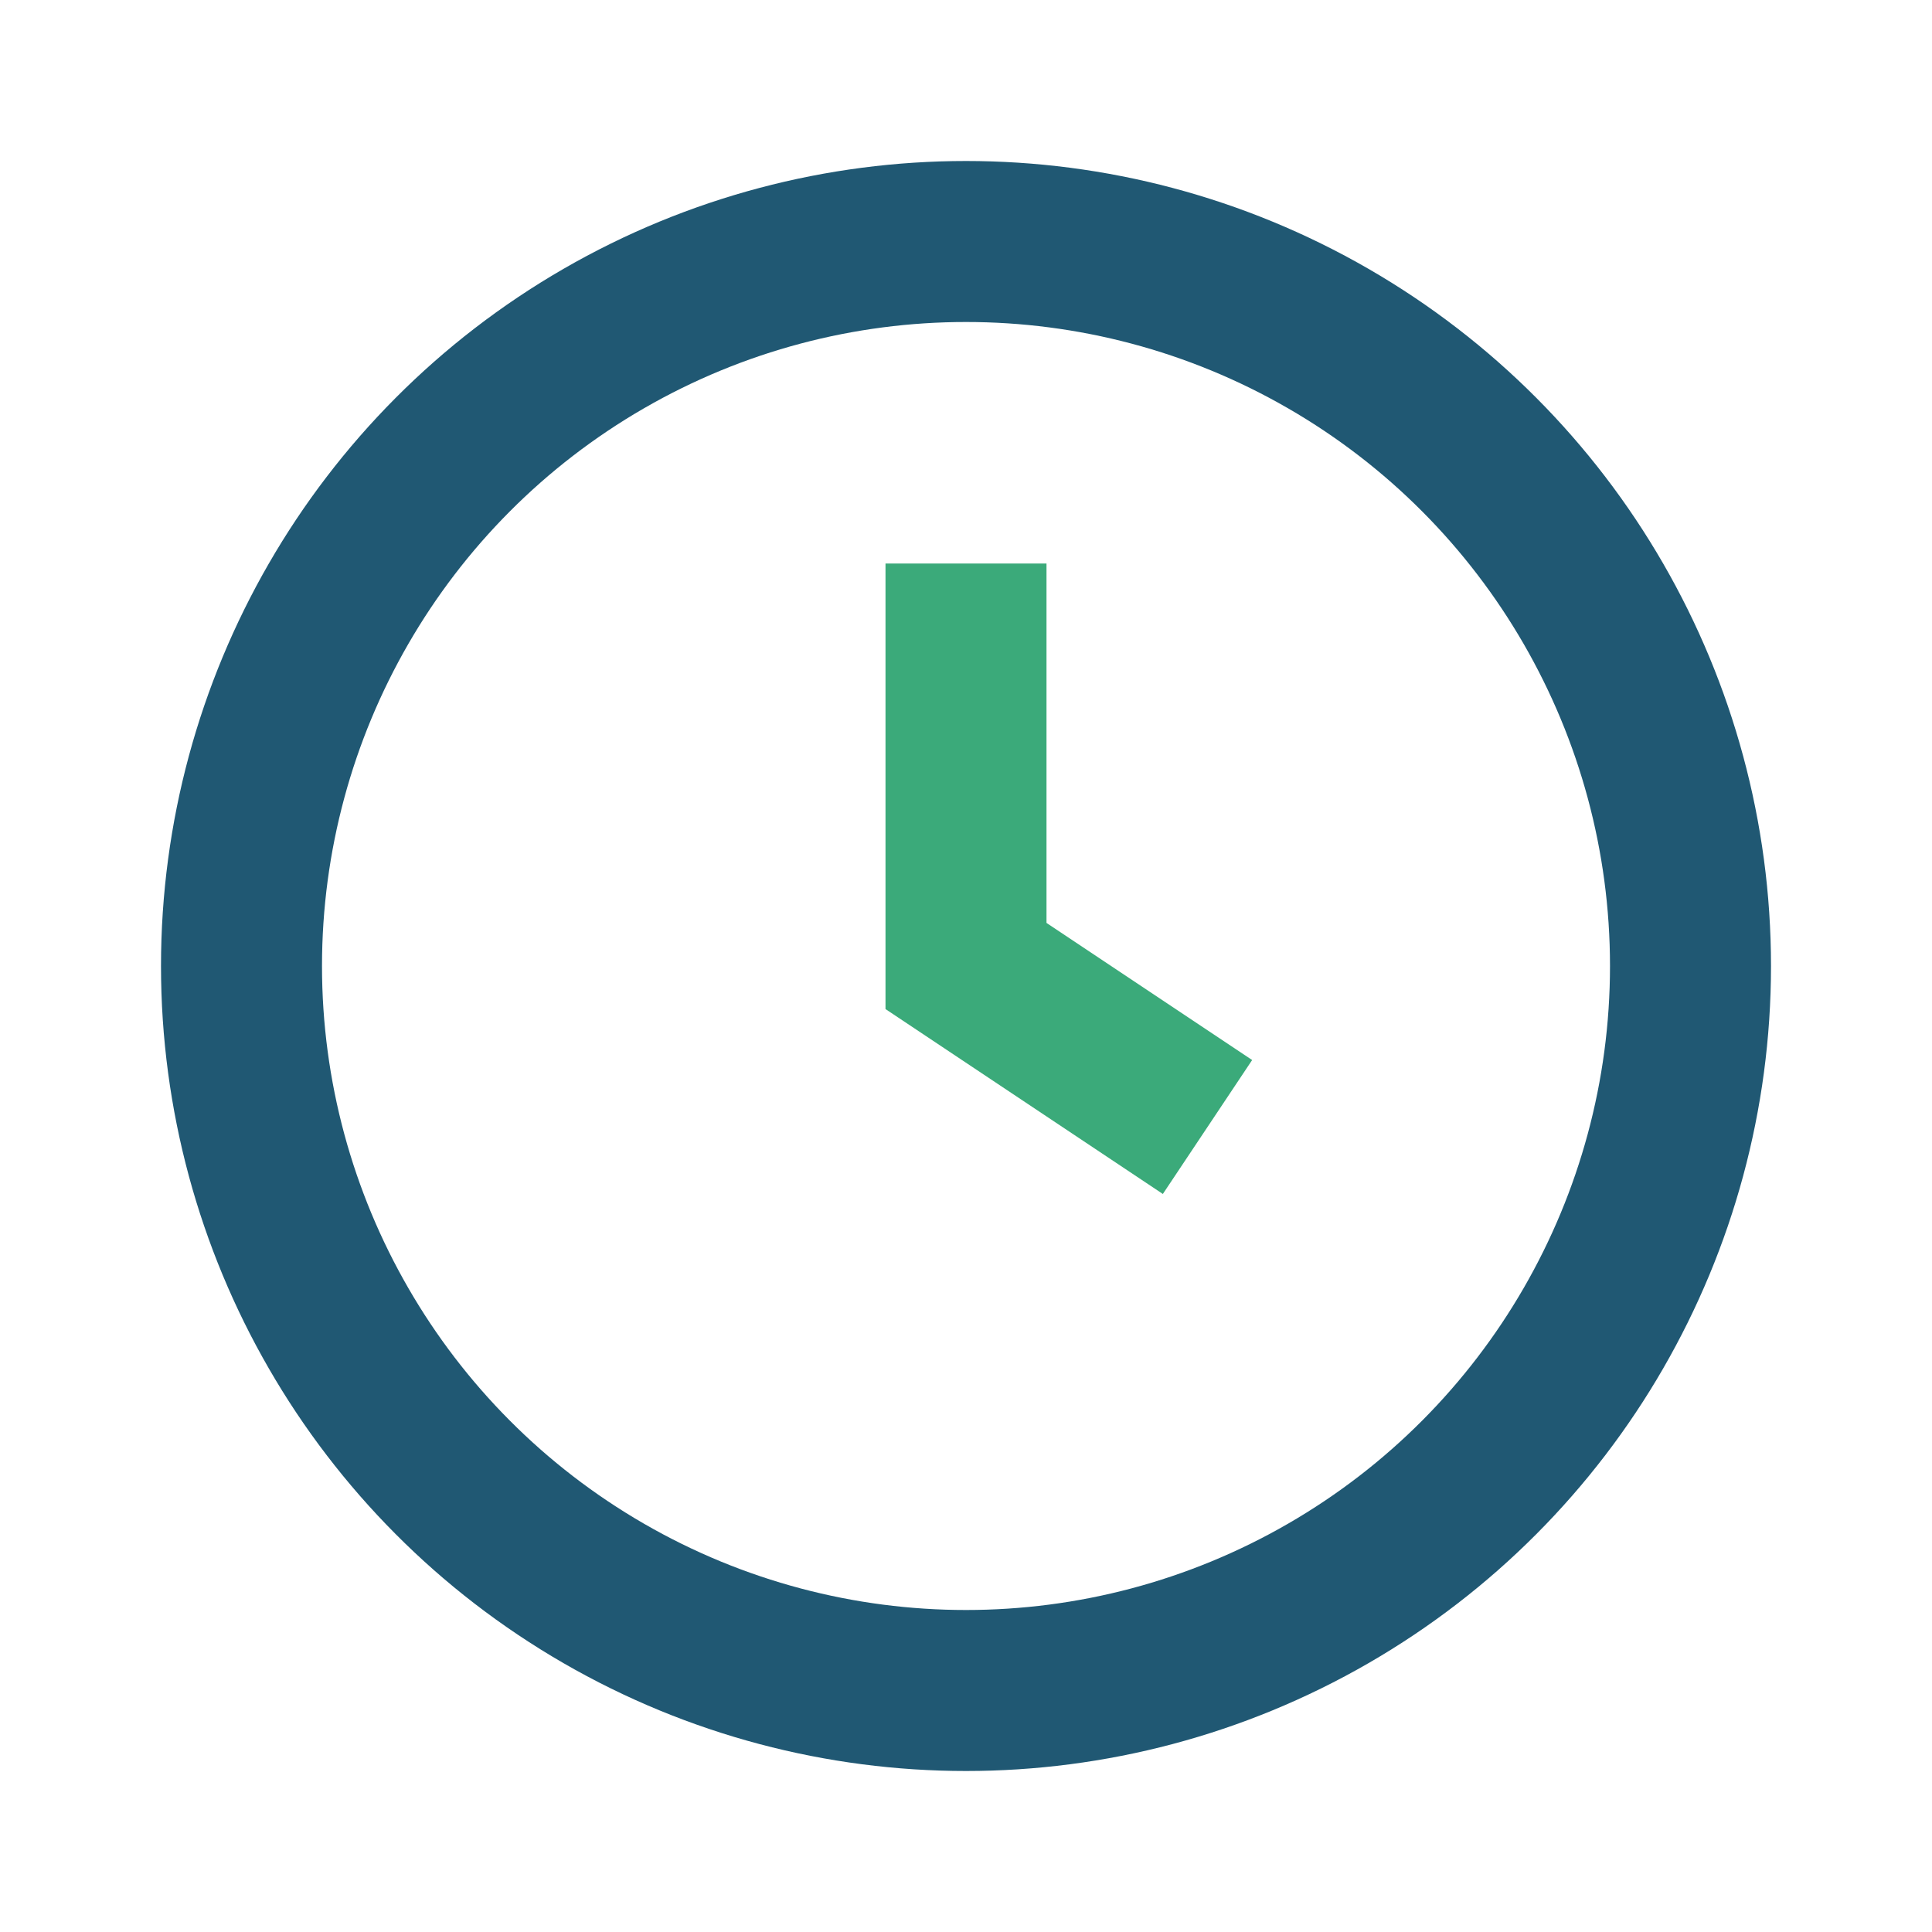
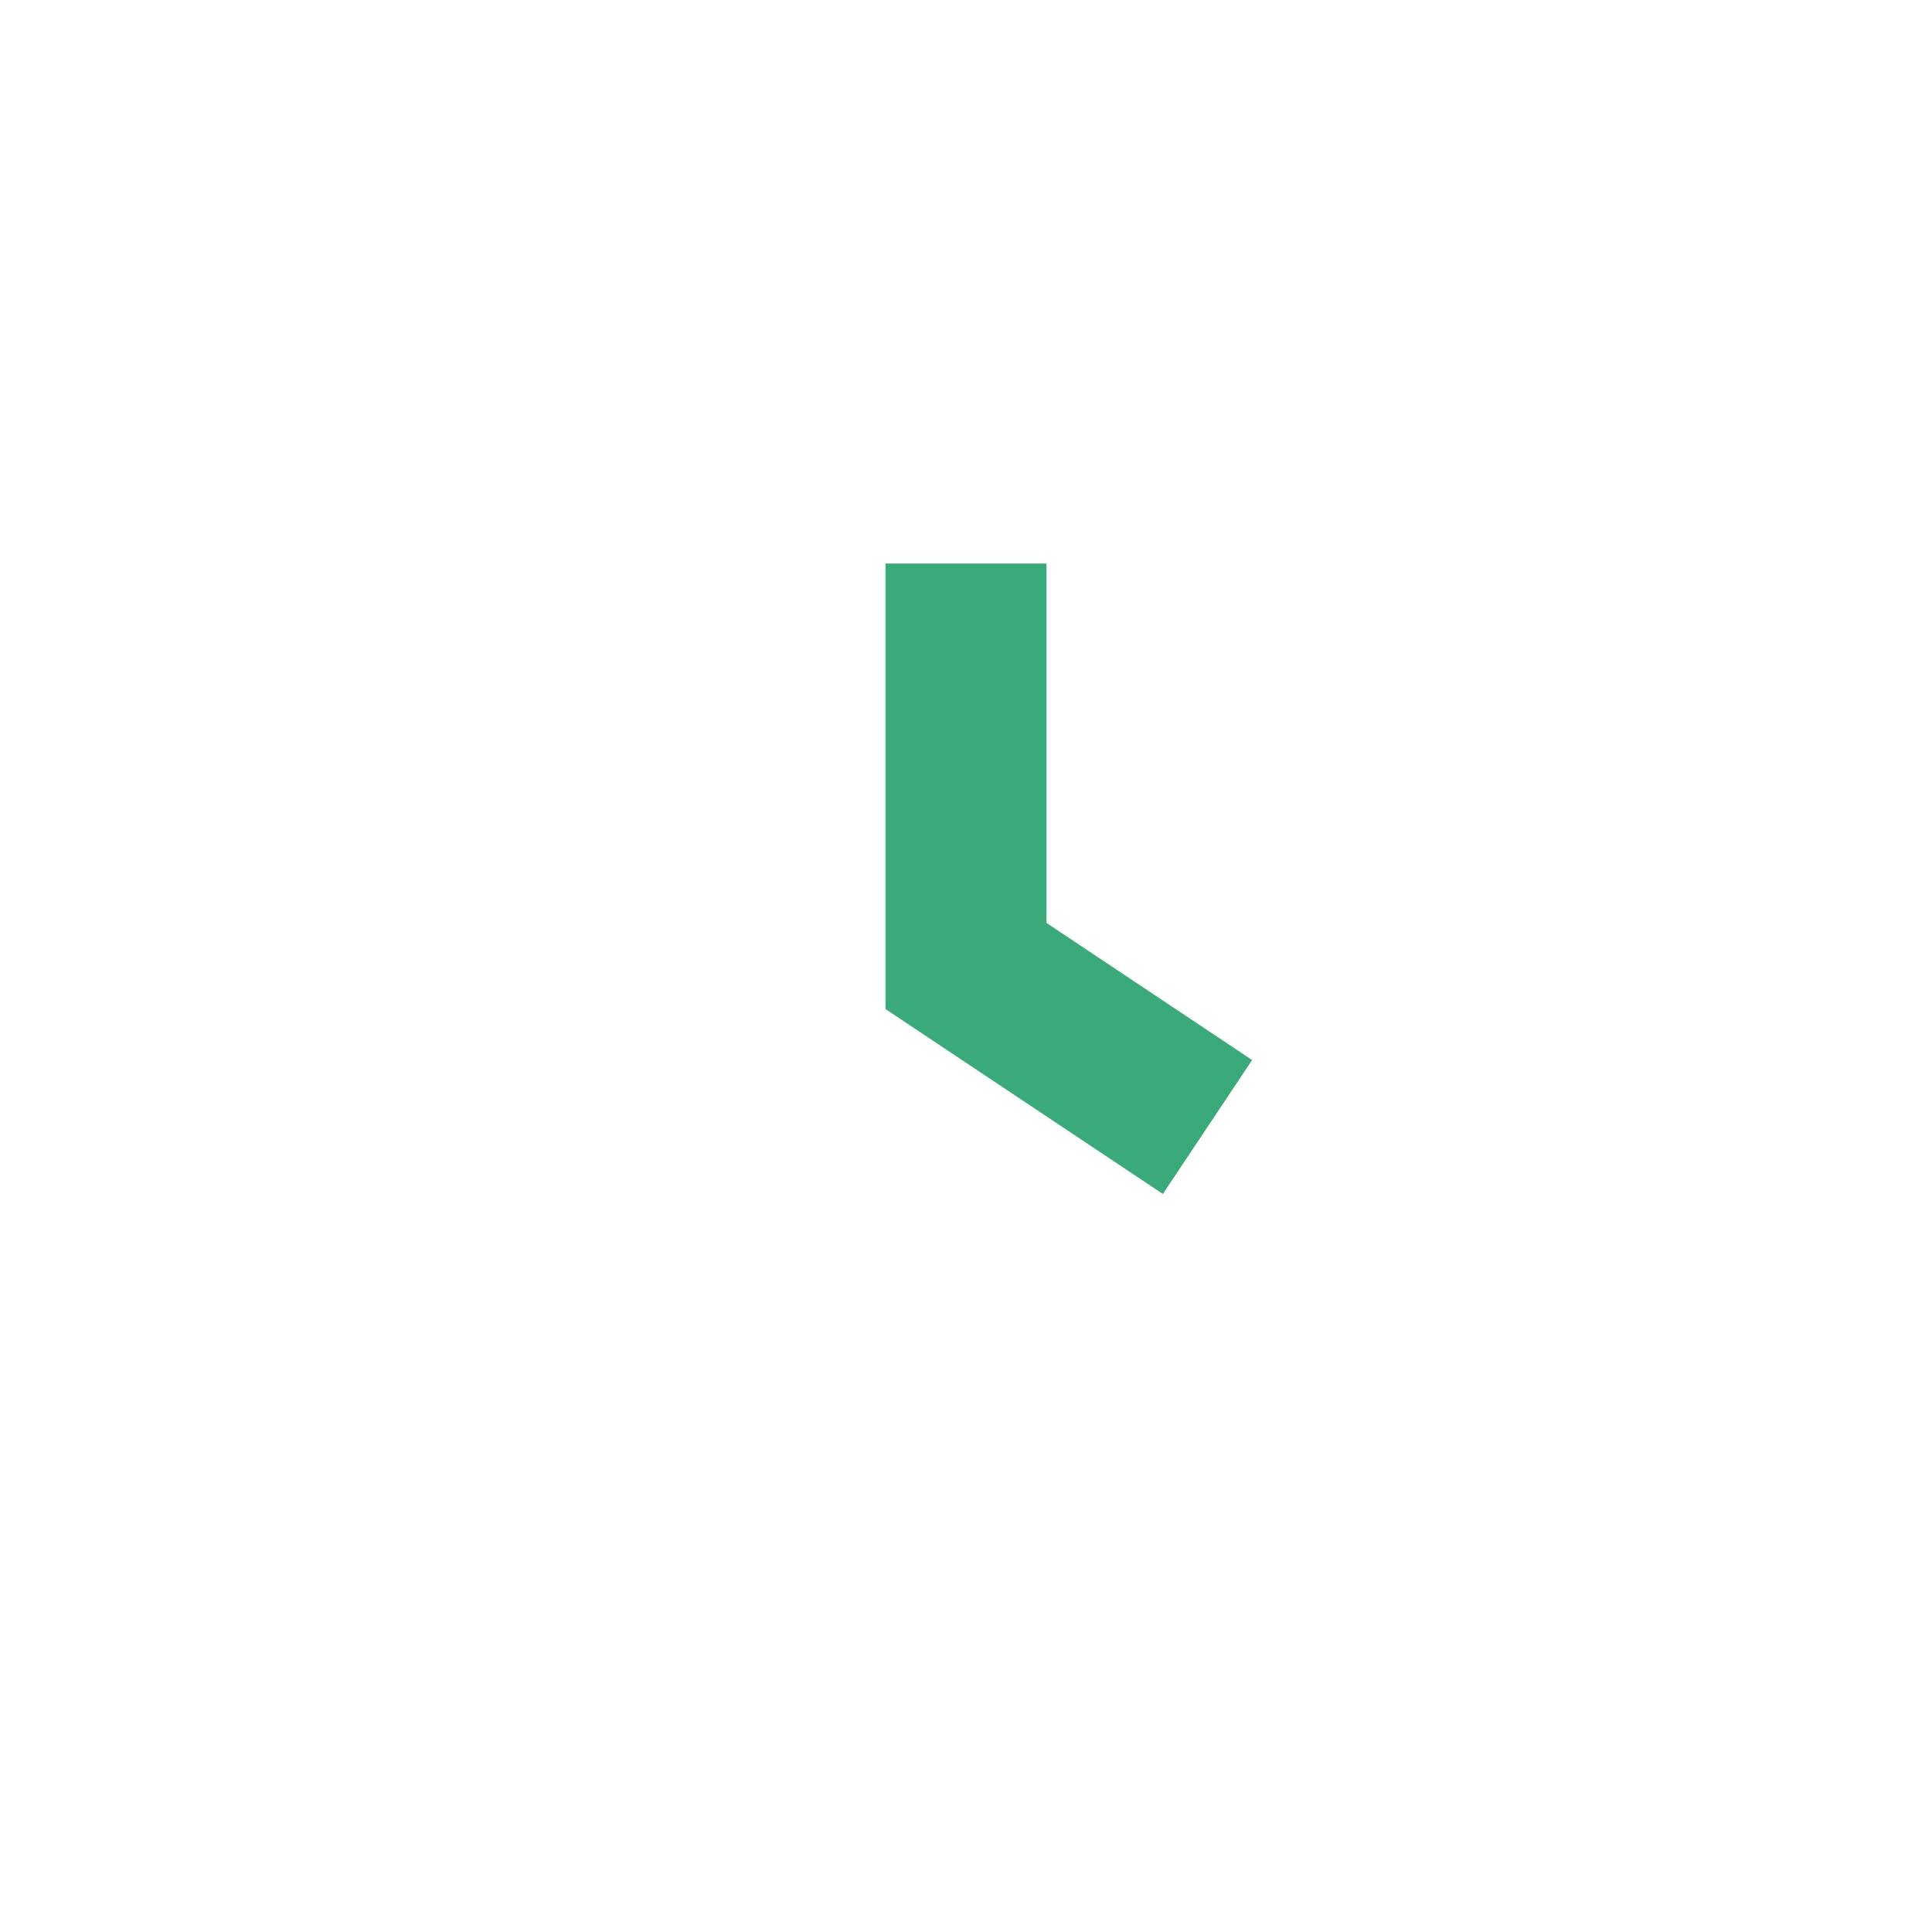
<svg xmlns="http://www.w3.org/2000/svg" width="24" height="24" viewBox="0 0 24 24">
-   <circle cx="12" cy="12" r="9" fill="none" stroke="#205873" stroke-width="2" />
  <path d="M12 7v5l3 2" fill="none" stroke="#3BAA7A" stroke-width="2" />
</svg>